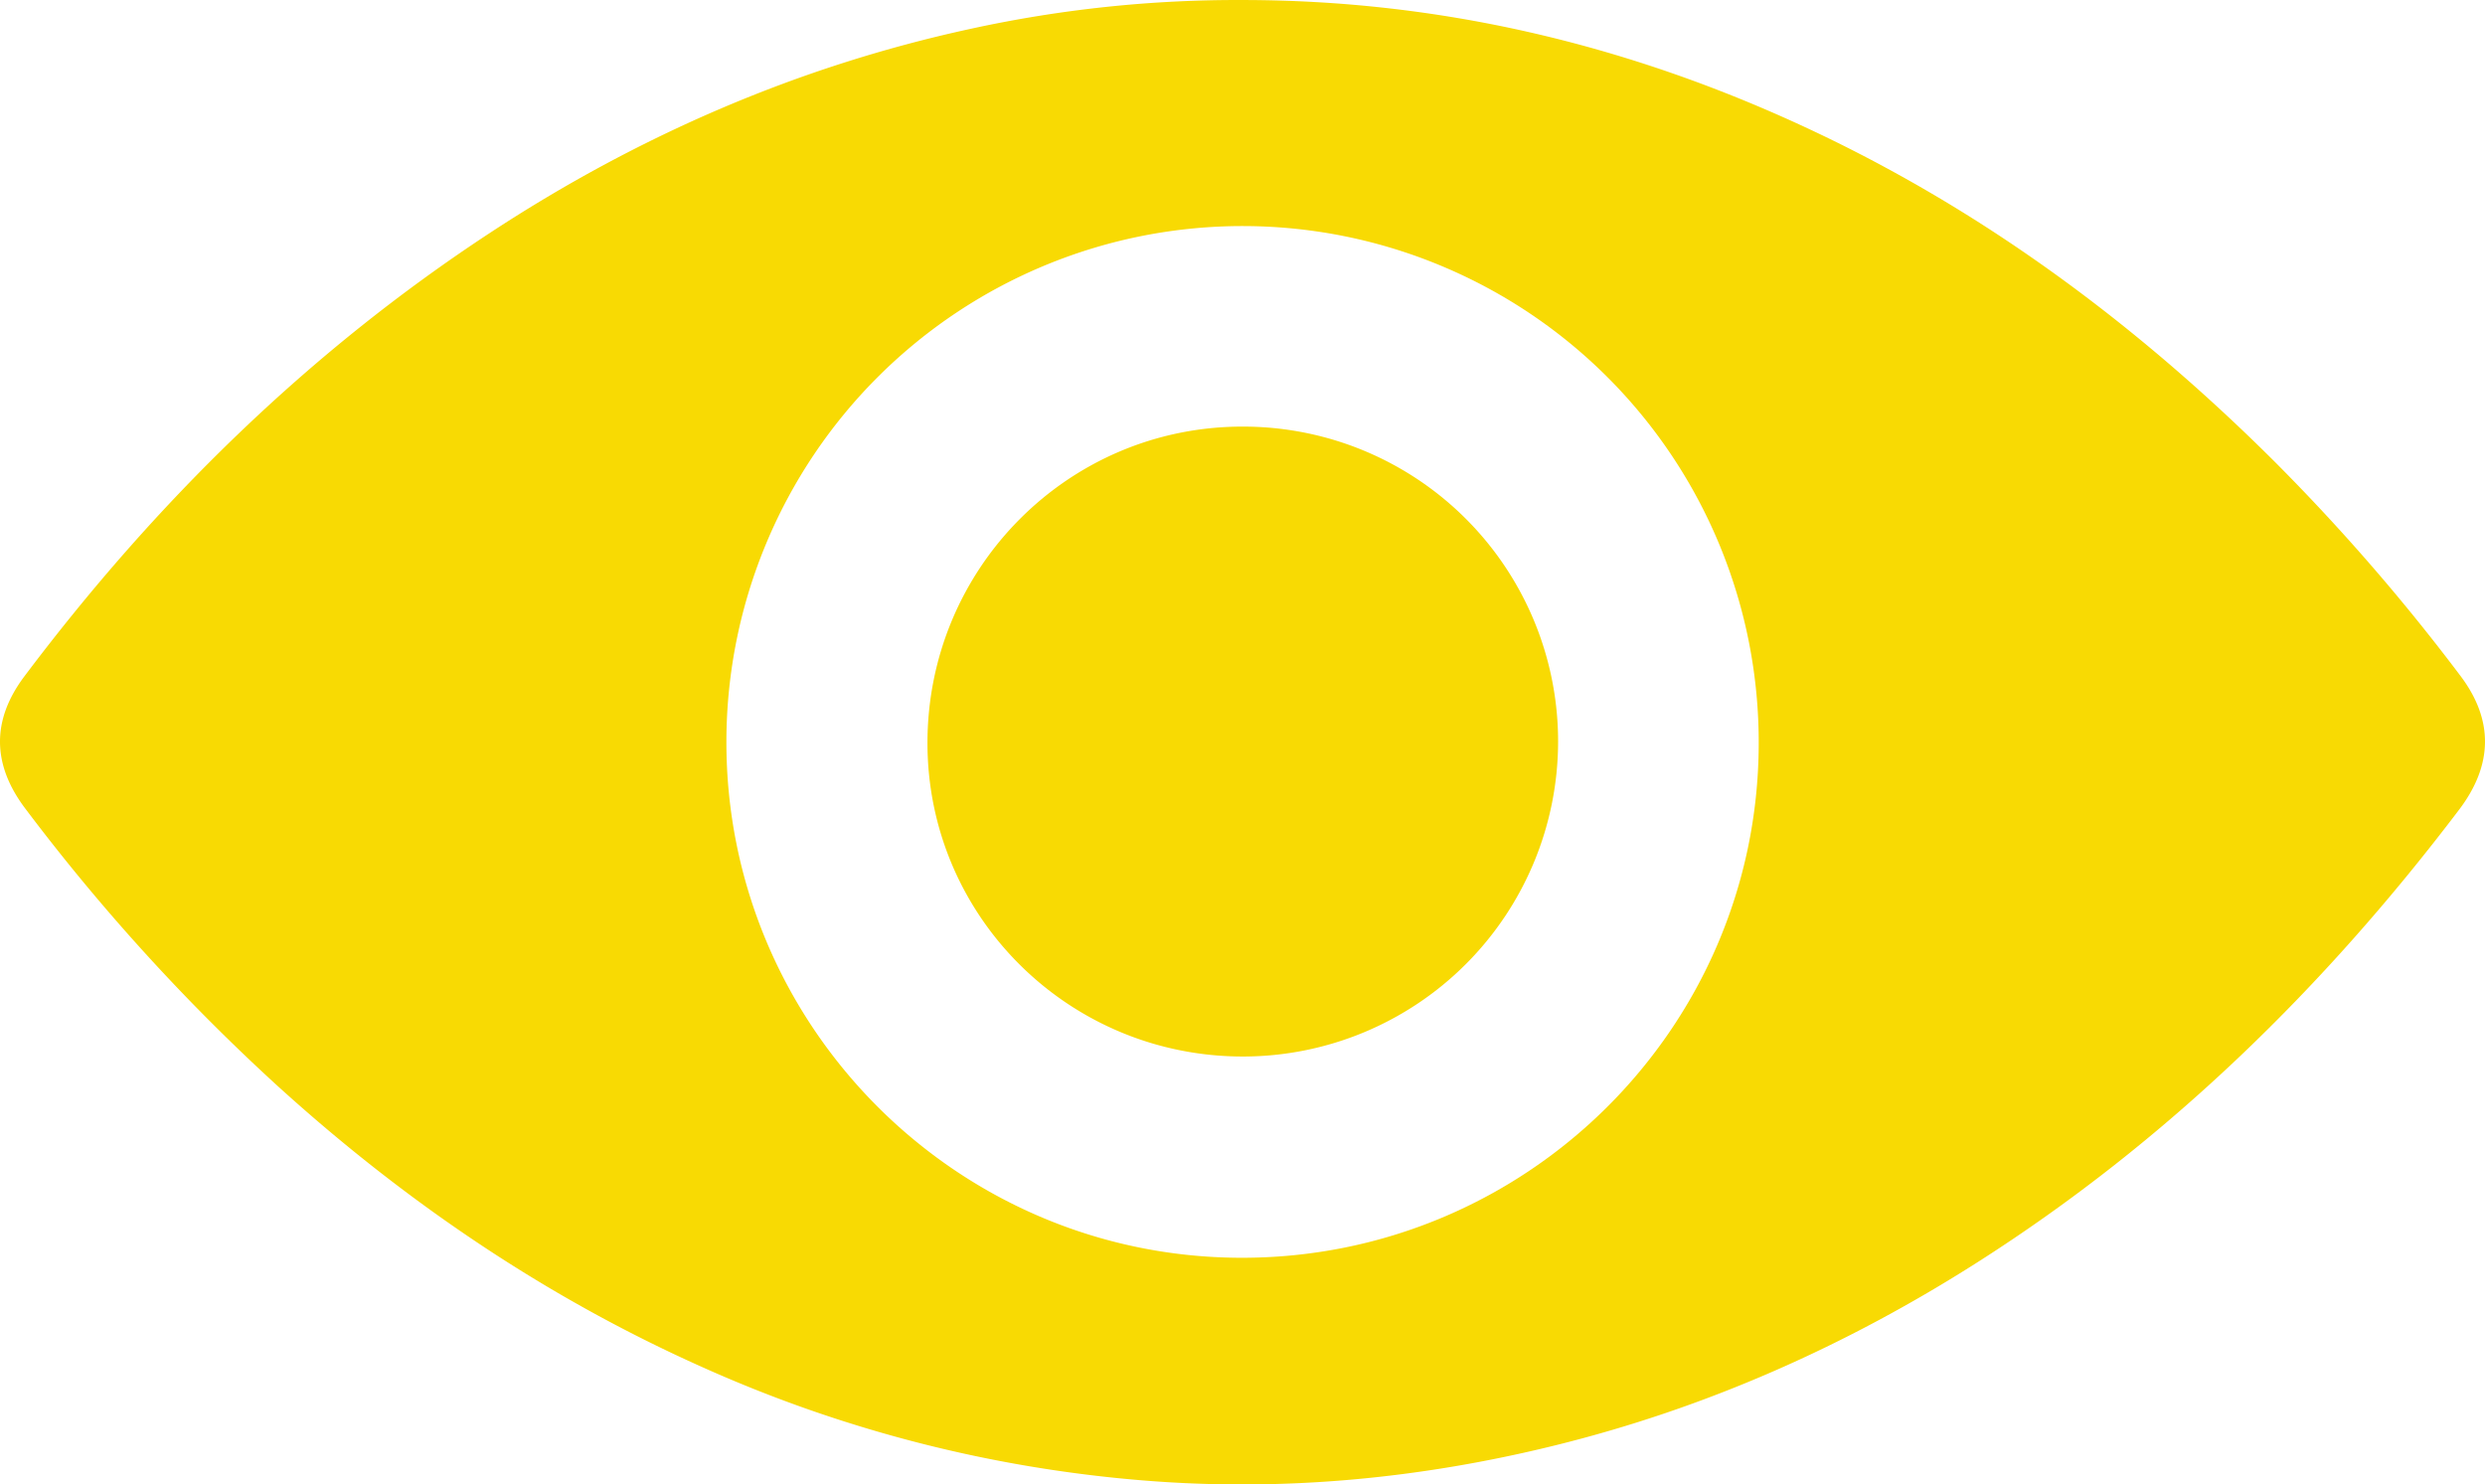
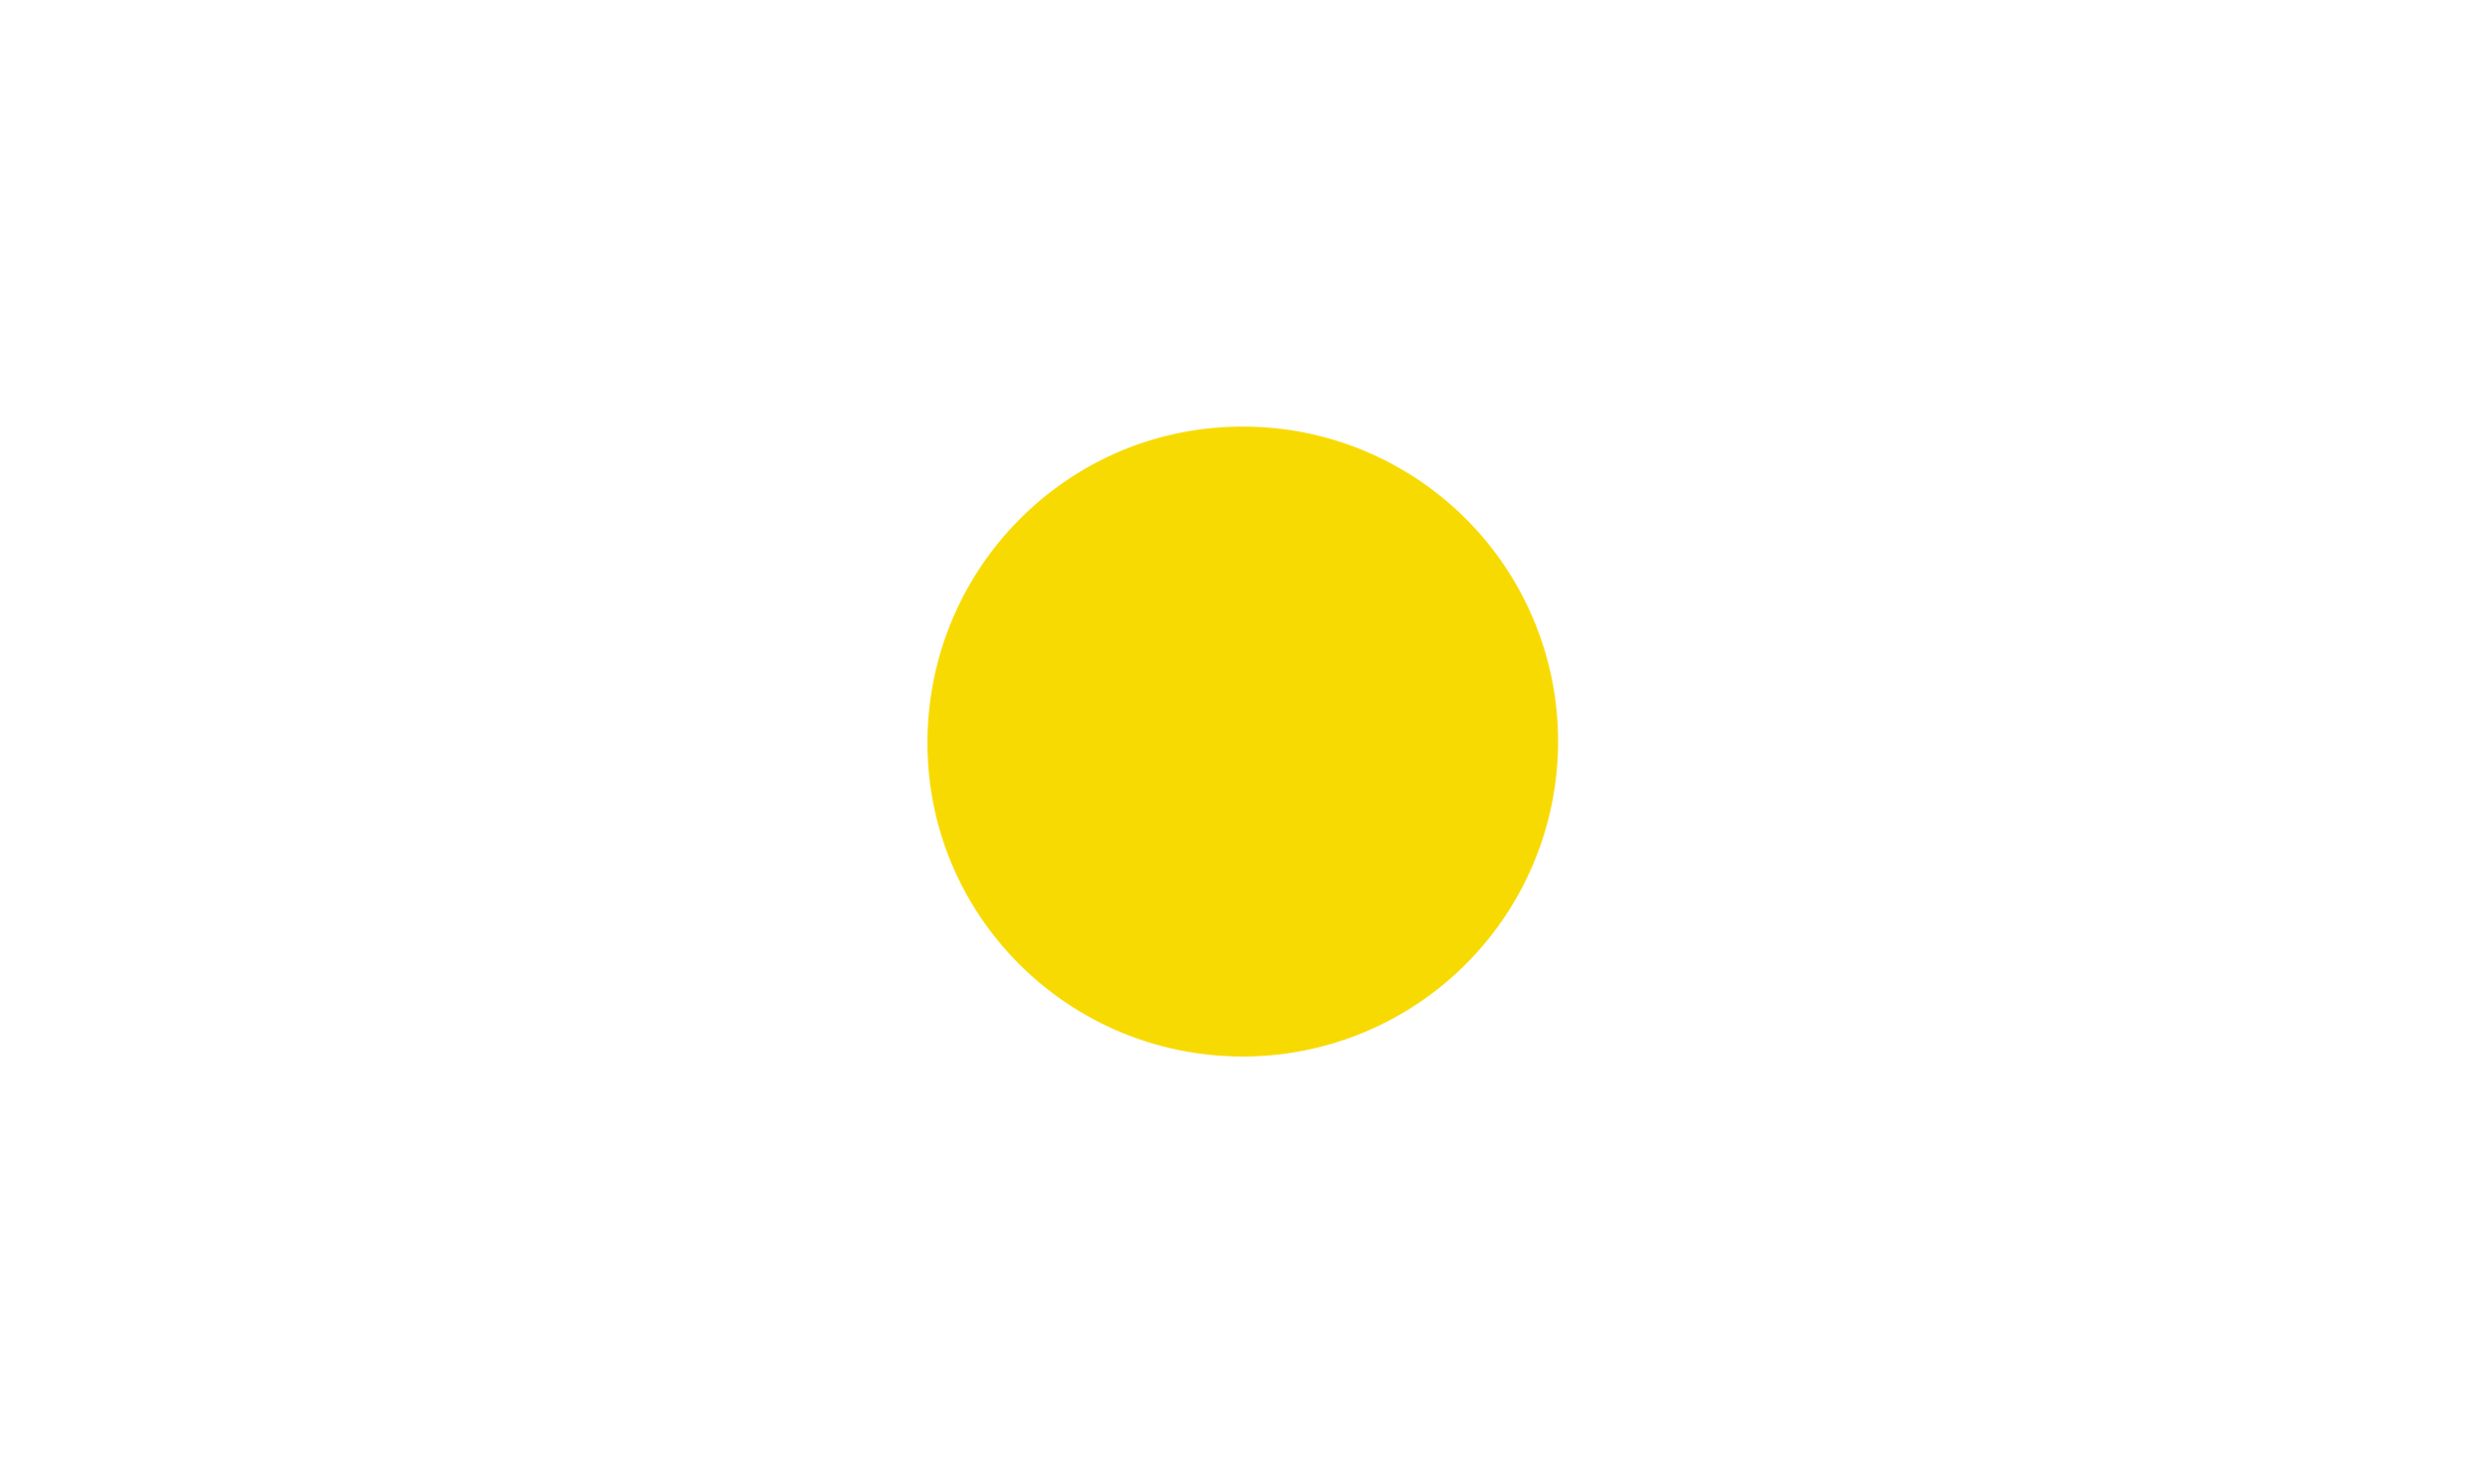
<svg xmlns="http://www.w3.org/2000/svg" viewBox="0 0 806.751 481.94">
-   <path d="M403.752.008a404.891,404.891,0,0,0-88.681,9.363C259.032,21.529,207.33,44,159.439,75.363c-59.278,38.826-109.013,87.722-151.5,144.19-10.764,14.305-10.512,28.746.356,43.065a658.1,658.1,0,0,0,81.86,89.973c41.328,37.5,86.922,68.519,137.972,91.308a435.1,435.1,0,0,0,143.668,36.789c44.983,3.591,89.381-.634,133.185-11.465,49.036-12.125,94.545-32.372,137.058-59.453,61.367-39.093,112.508-89.122,156.321-146.912,11-14.516,11.262-29.14.343-43.548a662.893,662.893,0,0,0-60.513-69.7c-45.179-44.971-95.737-82.4-153.876-109.119C527,14.149,466.942.089,403.752.008Z" fill="transparent" />
-   <path d="M403.752.008C466.942.089,527,14.149,584.31,40.492c58.139,26.723,108.7,64.148,153.876,109.119a662.893,662.893,0,0,1,60.513,69.7c10.919,14.408,10.662,29.032-.343,43.548C754.543,320.648,703.4,370.677,642.035,409.77c-42.513,27.081-88.022,47.328-137.058,59.453-43.8,10.831-88.2,15.056-133.185,11.465A435.1,435.1,0,0,1,228.124,443.9c-51.05-22.789-96.644-53.808-137.972-91.308a658.1,658.1,0,0,1-81.86-89.973c-10.868-14.319-11.12-28.76-.356-43.065,42.49-56.468,92.225-105.364,151.5-144.19C207.33,44,259.032,21.529,315.071,9.371A404.891,404.891,0,0,1,403.752.008ZM570.961,241.672a167.57,167.57,0,1,0-335.138-1.417c-.347,92.45,74.467,167.81,166.871,168.09C495.272,408.625,570.684,333.928,570.961,241.672Z" fill="#f8da03" />
-   <path d="M570.961,241.672c-.277,92.256-75.689,166.953-168.267,166.673-92.4-.28-167.218-75.64-166.871-168.09a167.57,167.57,0,1,1,335.138,1.417ZM505.836,240.6A102.229,102.229,0,0,0,403.307,138.5c-56.6.026-102.347,46.121-102.2,102.982.142,56.184,45.958,101.566,102.5,101.524A102.345,102.345,0,0,0,505.836,240.6Z" fill="transparent" />
  <path d="M505.836,240.6A102.345,102.345,0,0,1,403.6,343.007c-56.539.042-102.355-45.34-102.5-101.524-.144-56.861,45.6-102.956,102.2-102.982A102.229,102.229,0,0,1,505.836,240.6Z" fill="#f8da03" />
</svg>